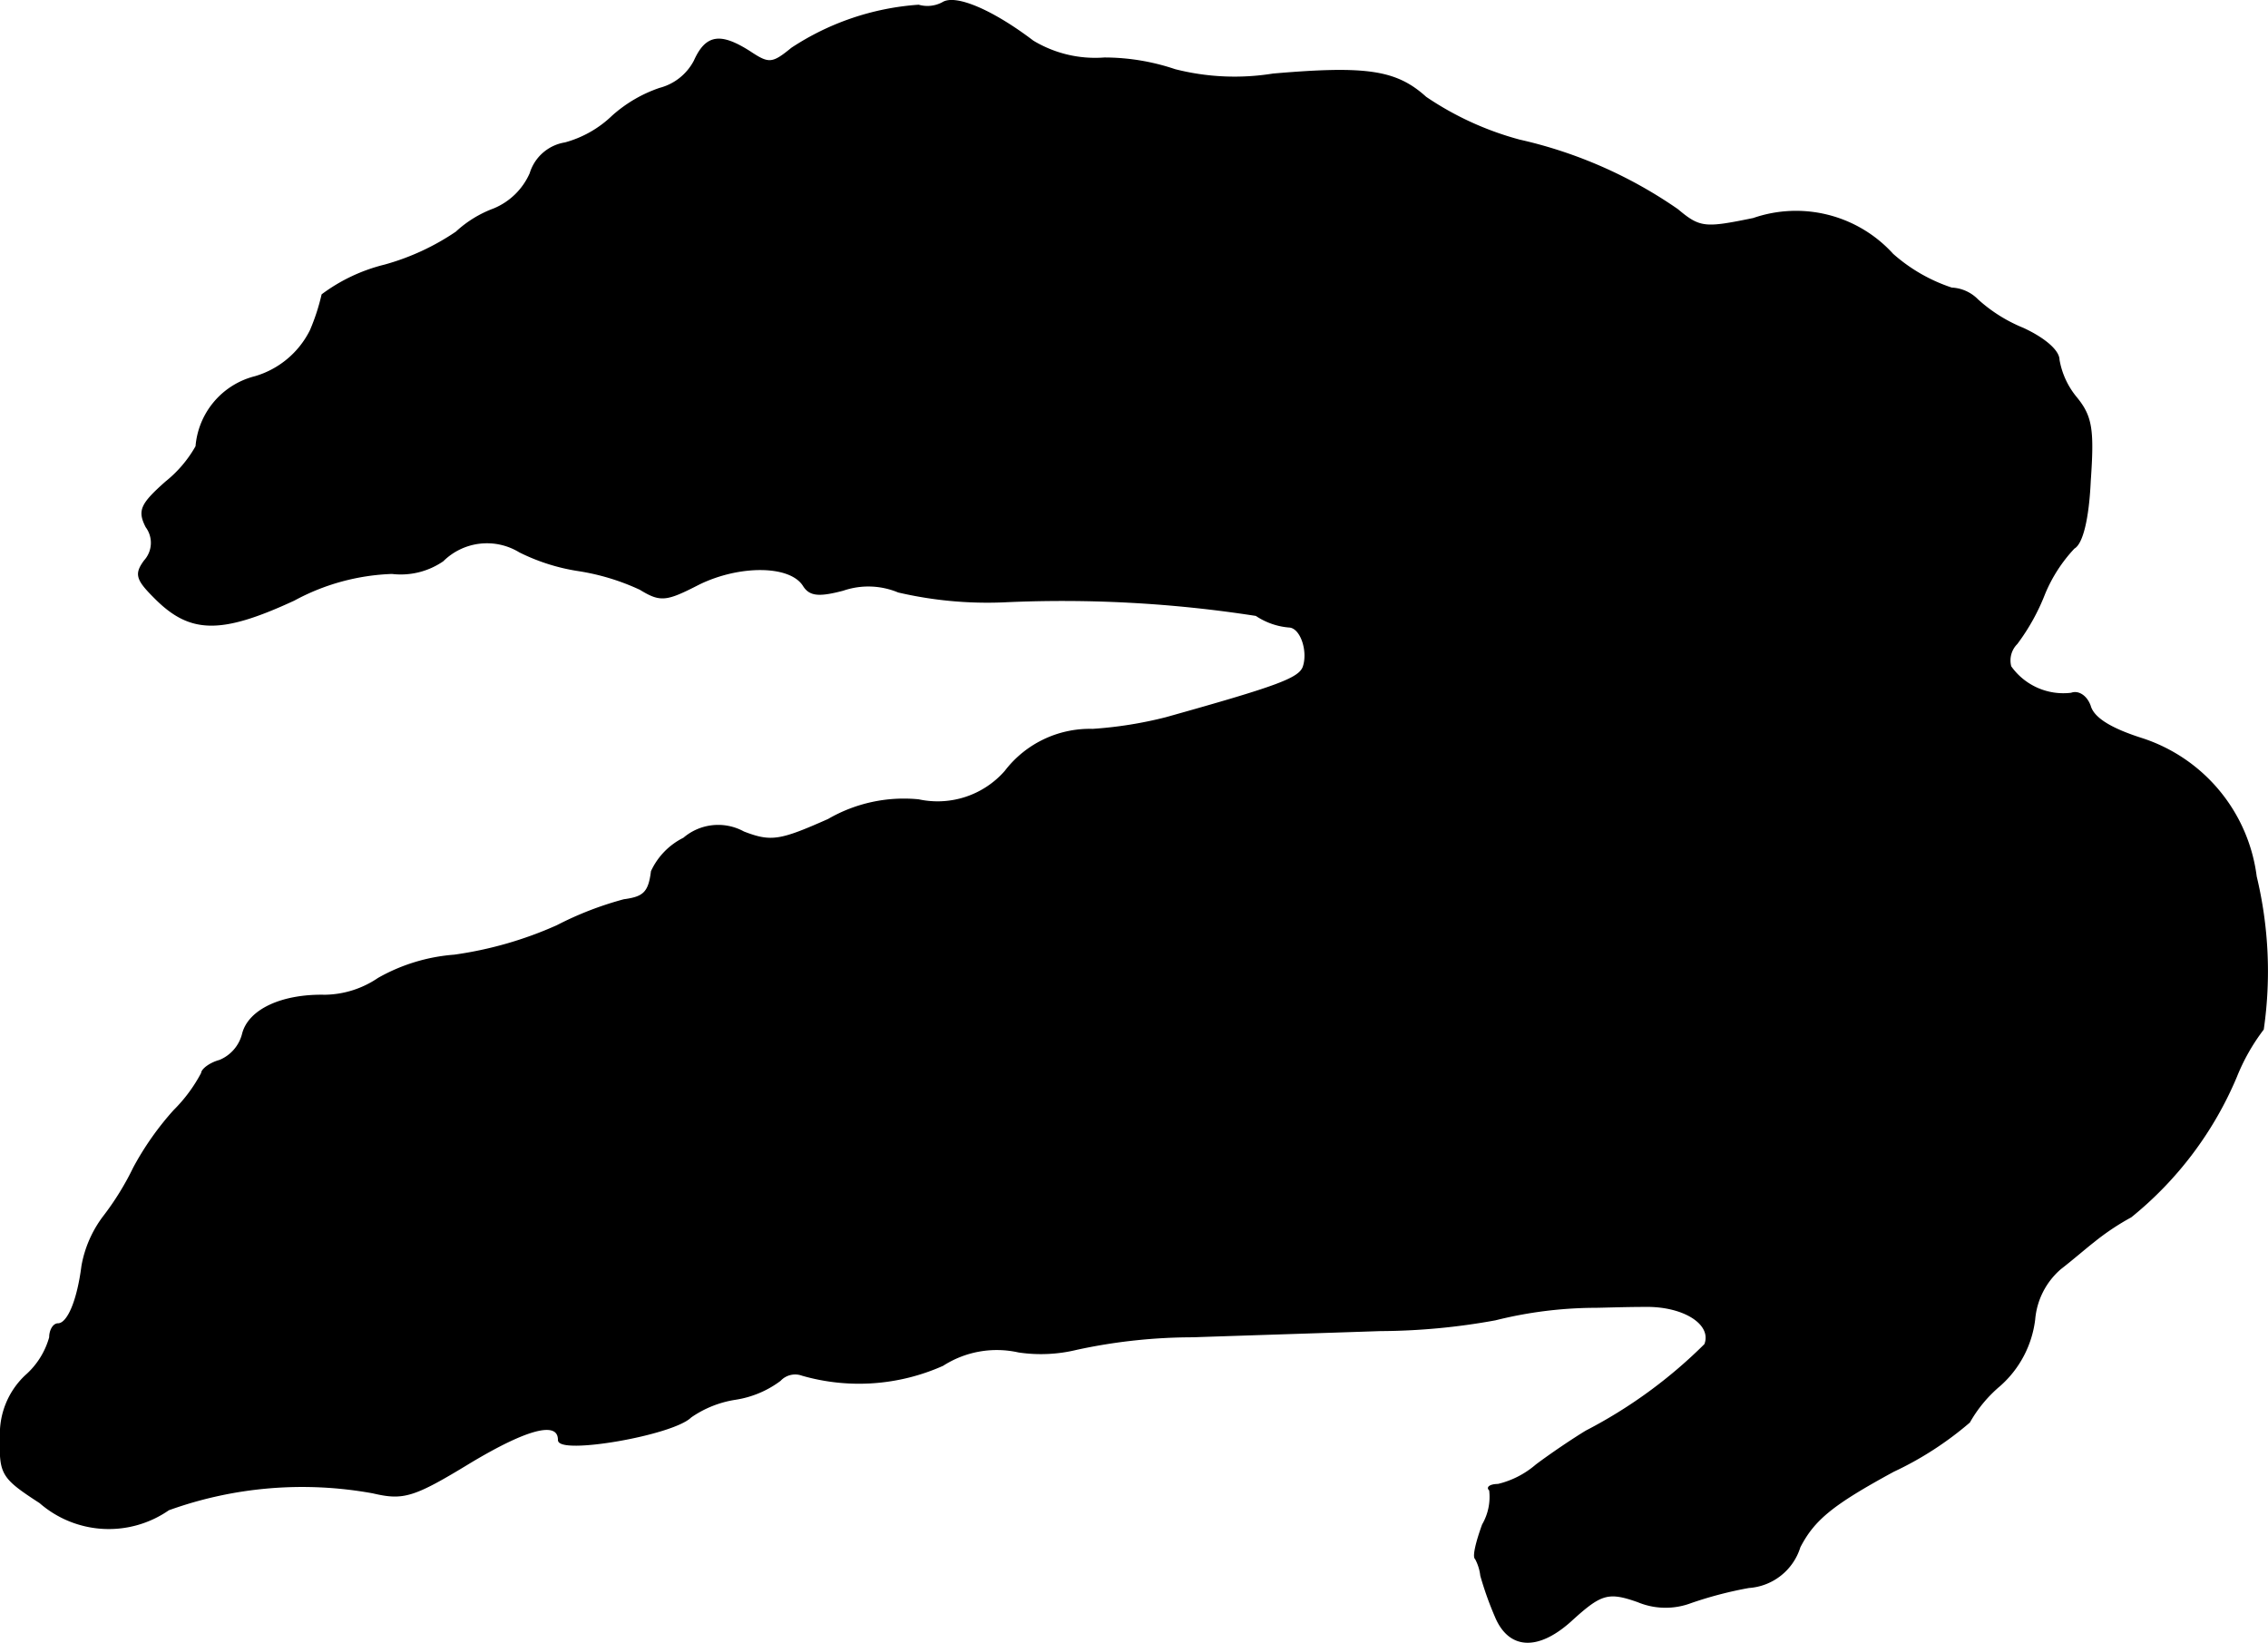
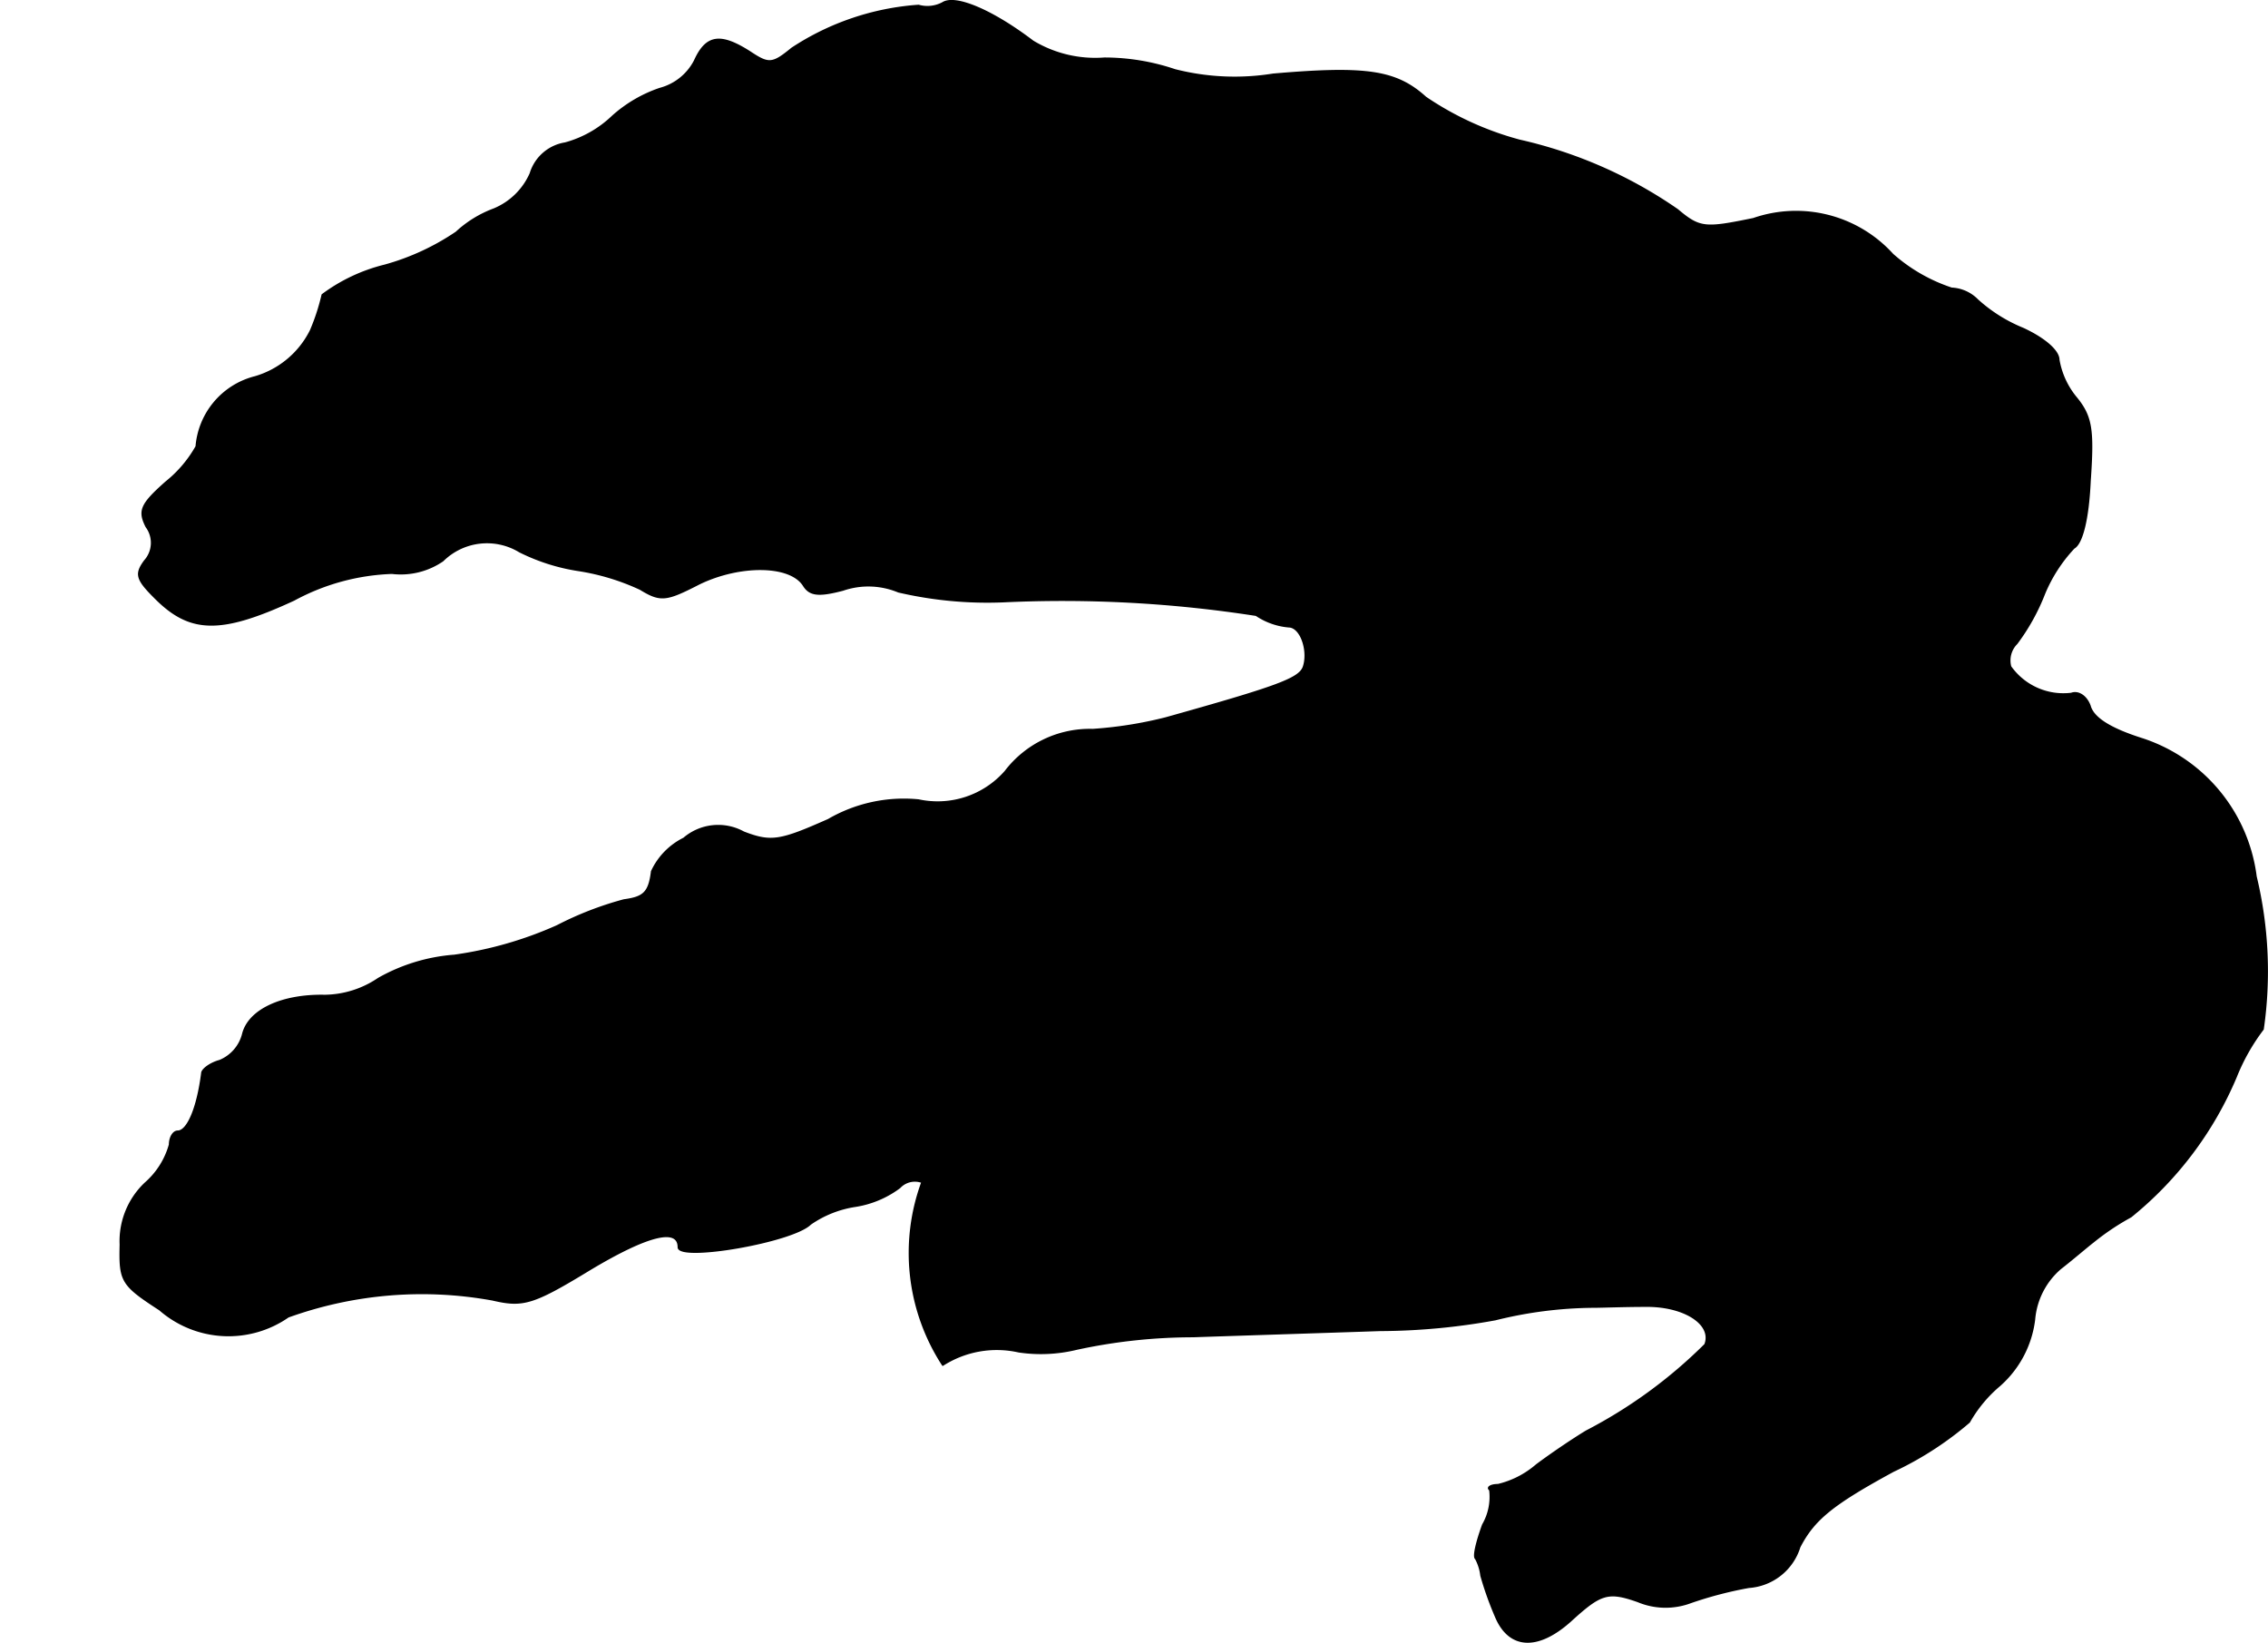
<svg xmlns="http://www.w3.org/2000/svg" version="1.1" width="5.428mm" height="3.932mm" viewBox="0 0 15.387 11.147">
  <defs>
    <style type="text/css">
      .a {
        stroke: #000;
        stroke-linecap: round;
        stroke-linejoin: round;
        stroke-width: 0.01px;
      }
    </style>
  </defs>
-   <path class="a" d="M6.396.019a.219.219,0,0,1-.164.018,1.787,1.787,0,0,0-.86.291c-.133.109-.157.109-.285.024C4.888.225,4.791.237,4.712.413a.372.372,0,0,1-.236.188.928.928,0,0,0-.321.188.746.746,0,0,1-.321.182.295.295,0,0,0-.236.206.463.463,0,0,1-.248.242A.769.769,0,0,0,3.095,1.576a1.646,1.646,0,0,1-.485.224A1.181,1.181,0,0,0,2.186,2a1.419,1.419,0,0,1-.079.242.612.612,0,0,1-.376.315.531.531,0,0,0-.4.472.83.83,0,0,1-.206.242c-.17.151-.188.194-.133.303A.182.182,0,0,1,.981,3.805c-.067.091-.055.127.073.254.236.236.442.242.939.012a1.502,1.502,0,0,1,.666-.182.503.503,0,0,0,.345-.085.426.426,0,0,1,.521-.061,1.349,1.349,0,0,0,.4.127,1.555,1.555,0,0,1,.418.127c.139.085.176.079.4-.036.273-.133.618-.133.709.012.042.067.103.073.267.03a.53.53,0,0,1,.376.012,2.667,2.667,0,0,0,.709.067A8.549,8.549,0,0,1,8.522,4.174a.469.469,0,0,0,.23.079c.079.012.127.17.091.273-.03.079-.176.133-.933.345a2.753,2.753,0,0,1-.497.079A.722.722,0,0,0,6.82,5.234a.611.611,0,0,1-.588.194,1.02,1.02,0,0,0-.612.133c-.327.145-.388.157-.575.085a.358.358,0,0,0-.406.042.471.471,0,0,0-.218.224c-.018.145-.055.176-.188.194a2.262,2.262,0,0,0-.454.176,2.578,2.578,0,0,1-.697.2,1.231,1.231,0,0,0-.515.157.662.662,0,0,1-.363.115c-.291-.006-.515.097-.557.26a.266.266,0,0,1-.157.182c-.067.018-.121.061-.121.085a1.043,1.043,0,0,1-.188.254,1.988,1.988,0,0,0-.273.388,1.9,1.9,0,0,1-.206.333.78.78,0,0,0-.145.333c-.03.236-.097.394-.164.394-.03,0-.055.042-.055.091a.538.538,0,0,1-.164.26.542.542,0,0,0-.17.418c-.006.248.006.273.267.442a.71.71,0,0,0,.872.048,2.675,2.675,0,0,1,1.387-.115c.206.048.273.03.66-.206.394-.236.6-.285.6-.151,0,.097.775-.036.896-.157a.723.723,0,0,1,.303-.121.677.677,0,0,0,.303-.127.14.14,0,0,1,.151-.036A1.394,1.394,0,0,0,6.396,9.262a.679.679,0,0,1,.515-.091,1.024,1.024,0,0,0,.394-.018,3.739,3.739,0,0,1,.787-.085c.351-.012.921-.03,1.272-.042a4.431,4.431,0,0,0,.781-.073,2.831,2.831,0,0,1,.672-.085c.048,0,.206-.006.339-.006.267-.006.466.121.412.26a3.279,3.279,0,0,1-.806.588c-.091.055-.242.157-.339.23a.617.617,0,0,1-.26.133c-.048,0-.079.018-.055.036a.377.377,0,0,1-.048.236c-.042.115-.067.218-.048.23a.32.32,0,0,1,.036.115,2.252,2.252,0,0,0,.097.273c.091.224.285.236.509.036.206-.188.254-.206.46-.133a.486.486,0,0,0,.357.006,2.634,2.634,0,0,1,.394-.103.389.389,0,0,0,.345-.273c.097-.188.224-.291.636-.515a2.259,2.259,0,0,0,.515-.333.91.91,0,0,1,.206-.248.712.712,0,0,0,.236-.448.512.512,0,0,1,.176-.345c.079-.061.176-.145.224-.182a1.675,1.675,0,0,1,.254-.17,2.434,2.434,0,0,0,.715-.951,1.37,1.37,0,0,1,.182-.321,2.751,2.751,0,0,0-.048-1.036,1.133,1.133,0,0,0-.769-.933c-.212-.067-.333-.139-.357-.224-.024-.067-.079-.103-.127-.085a.439.439,0,0,1-.412-.182.162.162,0,0,1,.042-.157,1.428,1.428,0,0,0,.188-.339,1.025,1.025,0,0,1,.2-.309c.055-.03.097-.194.109-.454.024-.345.012-.436-.091-.563a.548.548,0,0,1-.121-.26c0-.061-.097-.145-.242-.212a1.047,1.047,0,0,1-.309-.194.263.263,0,0,0-.176-.079,1.143,1.143,0,0,1-.4-.23.885.885,0,0,0-.945-.242c-.327.067-.363.067-.515-.061A3.059,3.059,0,0,0,10.309.952a2.105,2.105,0,0,1-.636-.291C9.473.48,9.273.449,8.637.504A1.64,1.64,0,0,1,7.971.474a1.5,1.5,0,0,0-.478-.079A.818.818,0,0,1,7.008.28C6.729.068,6.481-.035,6.396.019Z" />
+   <path class="a" d="M6.396.019a.219.219,0,0,1-.164.018,1.787,1.787,0,0,0-.86.291c-.133.109-.157.109-.285.024C4.888.225,4.791.237,4.712.413a.372.372,0,0,1-.236.188.928.928,0,0,0-.321.188.746.746,0,0,1-.321.182.295.295,0,0,0-.236.206.463.463,0,0,1-.248.242A.769.769,0,0,0,3.095,1.576a1.646,1.646,0,0,1-.485.224A1.181,1.181,0,0,0,2.186,2a1.419,1.419,0,0,1-.079.242.612.612,0,0,1-.376.315.531.531,0,0,0-.4.472.83.83,0,0,1-.206.242c-.17.151-.188.194-.133.303A.182.182,0,0,1,.981,3.805c-.067.091-.055.127.073.254.236.236.442.242.939.012a1.502,1.502,0,0,1,.666-.182.503.503,0,0,0,.345-.085.426.426,0,0,1,.521-.061,1.349,1.349,0,0,0,.4.127,1.555,1.555,0,0,1,.418.127c.139.085.176.079.4-.036.273-.133.618-.133.709.012.042.067.103.073.267.03a.53.53,0,0,1,.376.012,2.667,2.667,0,0,0,.709.067A8.549,8.549,0,0,1,8.522,4.174a.469.469,0,0,0,.23.079c.079.012.127.17.091.273-.03.079-.176.133-.933.345a2.753,2.753,0,0,1-.497.079A.722.722,0,0,0,6.82,5.234a.611.611,0,0,1-.588.194,1.02,1.02,0,0,0-.612.133c-.327.145-.388.157-.575.085a.358.358,0,0,0-.406.042.471.471,0,0,0-.218.224c-.018.145-.055.176-.188.194a2.262,2.262,0,0,0-.454.176,2.578,2.578,0,0,1-.697.2,1.231,1.231,0,0,0-.515.157.662.662,0,0,1-.363.115c-.291-.006-.515.097-.557.26a.266.266,0,0,1-.157.182c-.067.018-.121.061-.121.085c-.03.236-.097.394-.164.394-.03,0-.055.042-.055.091a.538.538,0,0,1-.164.26.542.542,0,0,0-.17.418c-.006.248.006.273.267.442a.71.71,0,0,0,.872.048,2.675,2.675,0,0,1,1.387-.115c.206.048.273.03.66-.206.394-.236.6-.285.6-.151,0,.097.775-.036.896-.157a.723.723,0,0,1,.303-.121.677.677,0,0,0,.303-.127.14.14,0,0,1,.151-.036A1.394,1.394,0,0,0,6.396,9.262a.679.679,0,0,1,.515-.091,1.024,1.024,0,0,0,.394-.018,3.739,3.739,0,0,1,.787-.085c.351-.012.921-.03,1.272-.042a4.431,4.431,0,0,0,.781-.073,2.831,2.831,0,0,1,.672-.085c.048,0,.206-.006.339-.006.267-.006.466.121.412.26a3.279,3.279,0,0,1-.806.588c-.091.055-.242.157-.339.23a.617.617,0,0,1-.26.133c-.048,0-.079.018-.055.036a.377.377,0,0,1-.048.236c-.042.115-.067.218-.048.23a.32.32,0,0,1,.036.115,2.252,2.252,0,0,0,.097.273c.091.224.285.236.509.036.206-.188.254-.206.46-.133a.486.486,0,0,0,.357.006,2.634,2.634,0,0,1,.394-.103.389.389,0,0,0,.345-.273c.097-.188.224-.291.636-.515a2.259,2.259,0,0,0,.515-.333.91.91,0,0,1,.206-.248.712.712,0,0,0,.236-.448.512.512,0,0,1,.176-.345c.079-.061.176-.145.224-.182a1.675,1.675,0,0,1,.254-.17,2.434,2.434,0,0,0,.715-.951,1.37,1.37,0,0,1,.182-.321,2.751,2.751,0,0,0-.048-1.036,1.133,1.133,0,0,0-.769-.933c-.212-.067-.333-.139-.357-.224-.024-.067-.079-.103-.127-.085a.439.439,0,0,1-.412-.182.162.162,0,0,1,.042-.157,1.428,1.428,0,0,0,.188-.339,1.025,1.025,0,0,1,.2-.309c.055-.03.097-.194.109-.454.024-.345.012-.436-.091-.563a.548.548,0,0,1-.121-.26c0-.061-.097-.145-.242-.212a1.047,1.047,0,0,1-.309-.194.263.263,0,0,0-.176-.079,1.143,1.143,0,0,1-.4-.23.885.885,0,0,0-.945-.242c-.327.067-.363.067-.515-.061A3.059,3.059,0,0,0,10.309.952a2.105,2.105,0,0,1-.636-.291C9.473.48,9.273.449,8.637.504A1.64,1.64,0,0,1,7.971.474a1.5,1.5,0,0,0-.478-.079A.818.818,0,0,1,7.008.28C6.729.068,6.481-.035,6.396.019Z" />
</svg>